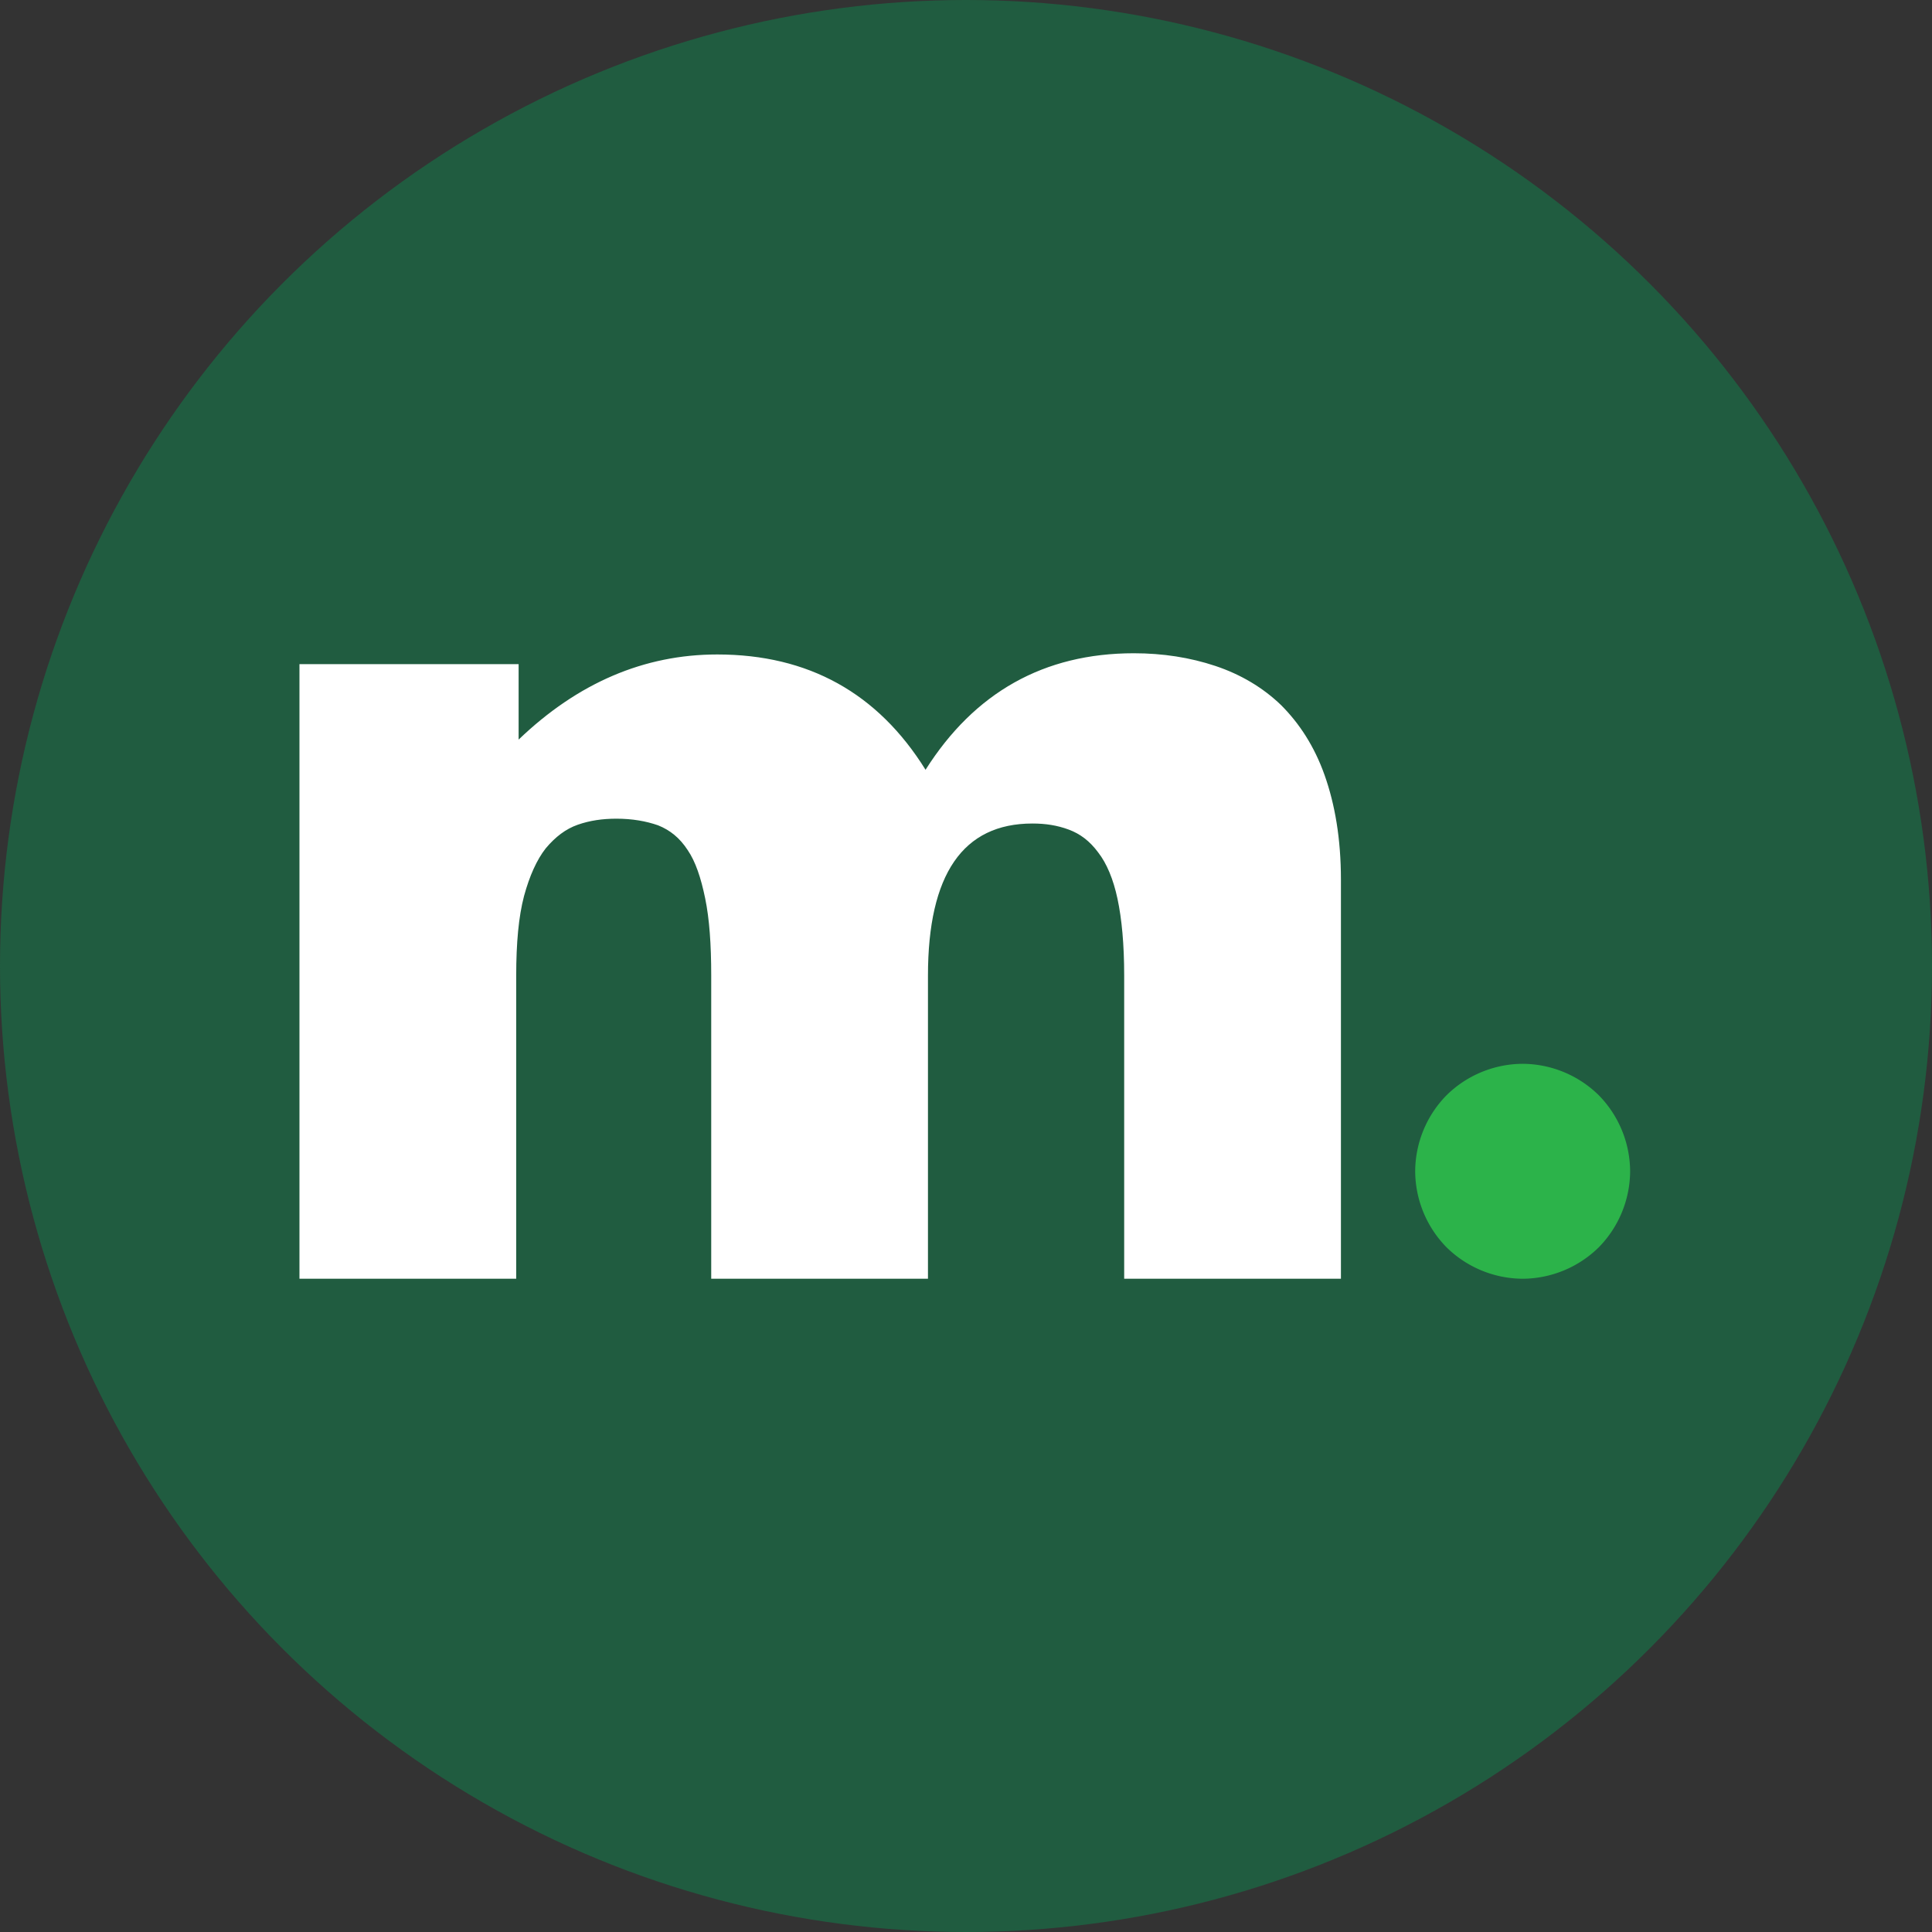
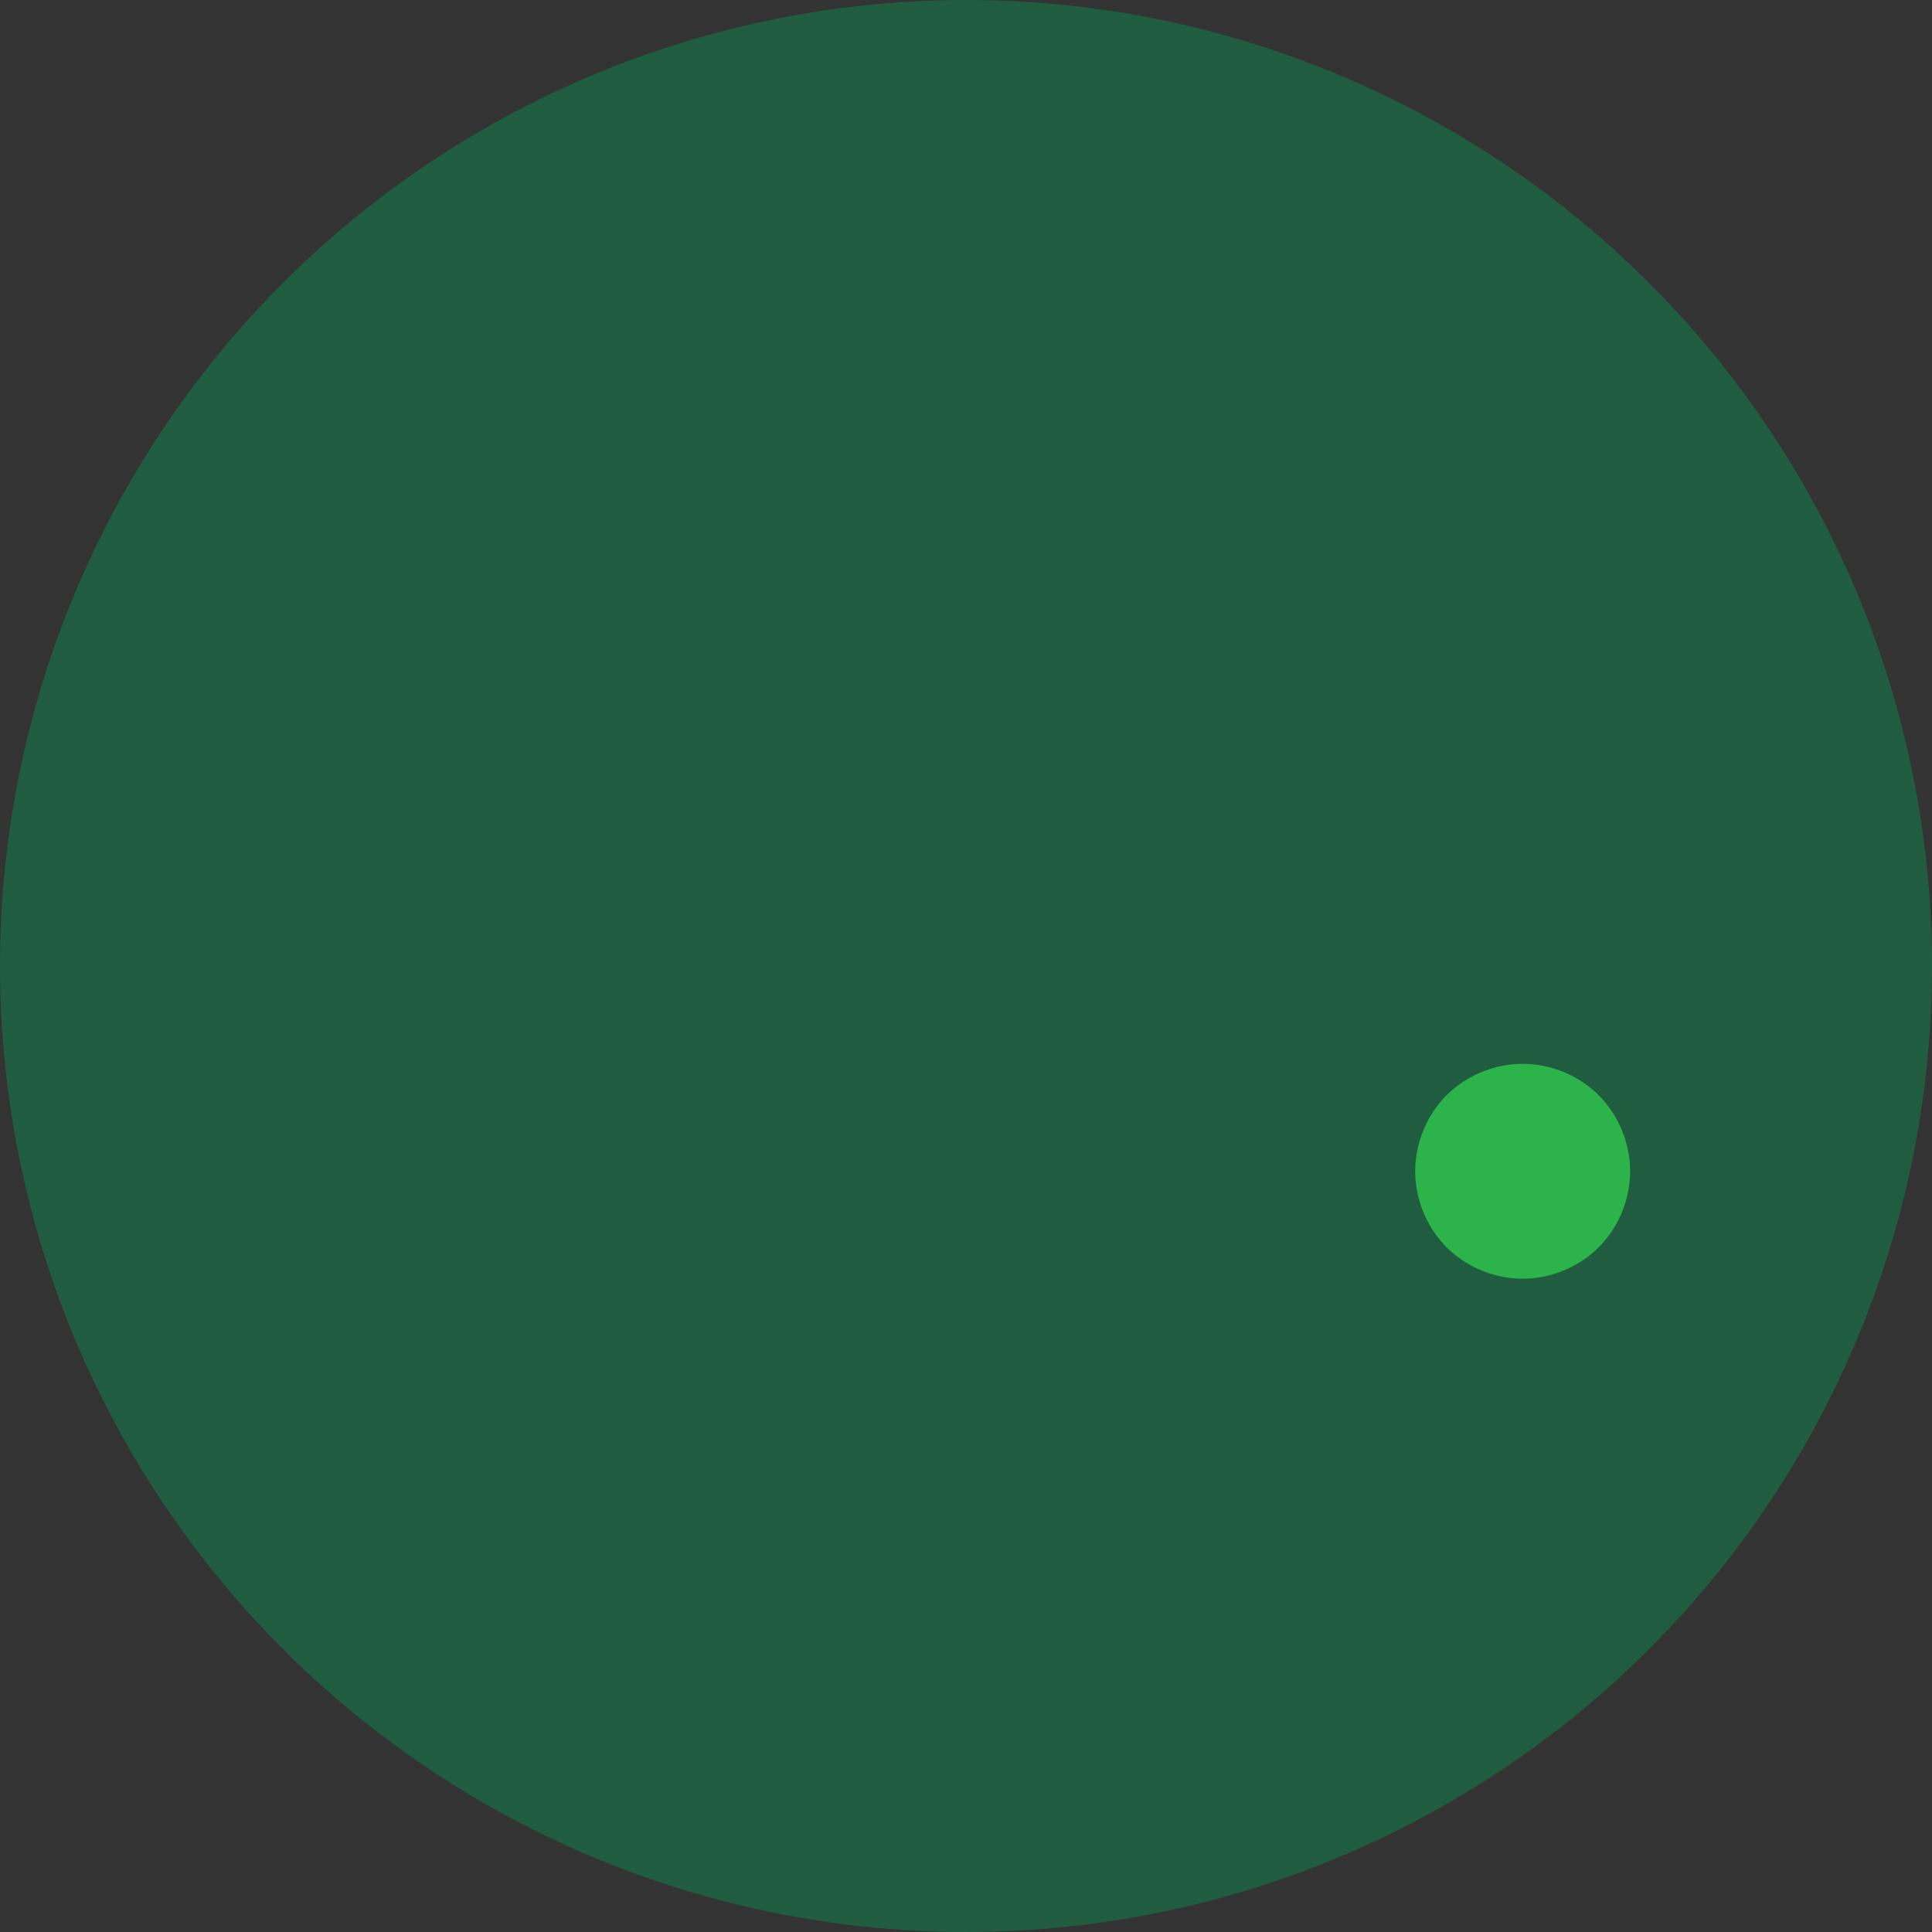
<svg xmlns="http://www.w3.org/2000/svg" viewBox="0 0 32 32">
  <rect x="0" y="0" width="32" height="32" fill="#333333" stroke="none" />
  <g data-name="Layer_1">
    <circle cx="16" cy="16" r="16" fill="#205c40" />
-     <path fill="#fff" d="M5 11h3.59v1.25c.98-.94 2.08-1.41 3.29-1.41 1.51 0 2.66.64 3.45 1.91.81-1.28 1.96-1.93 3.45-1.93.48 0 .93.07 1.35.21.42.14.79.36 1.09.65.3.3.55.68.72 1.16s.27 1.05.27 1.73v6.61h-3.59v-5.02c0-.52-.04-.94-.11-1.27-.07-.33-.18-.59-.32-.77-.14-.19-.3-.31-.49-.38s-.38-.1-.6-.1c-1.15 0-1.73.84-1.73 2.52v5.02h-3.59v-5.02c0-.52-.03-.94-.1-1.28-.07-.34-.16-.61-.29-.8-.13-.2-.29-.33-.49-.41-.2-.07-.43-.11-.69-.11-.23 0-.44.03-.64.1s-.37.2-.53.39c-.15.19-.27.46-.36.79-.09.34-.13.78-.13 1.32v5.02H4.96V11z" />
    <path fill="#2cb34a" d="M23.44 19.4a1.81 1.81 0 0 1 .52-1.26 1.81 1.81 0 0 1 1.26-.52 1.81 1.81 0 0 1 1.26.52A1.81 1.81 0 0 1 27 19.4a1.81 1.81 0 0 1-.52 1.26 1.81 1.81 0 0 1-1.26.52 1.81 1.81 0 0 1-1.26-.52 1.81 1.81 0 0 1-.52-1.26z" />
  </g>
</svg>